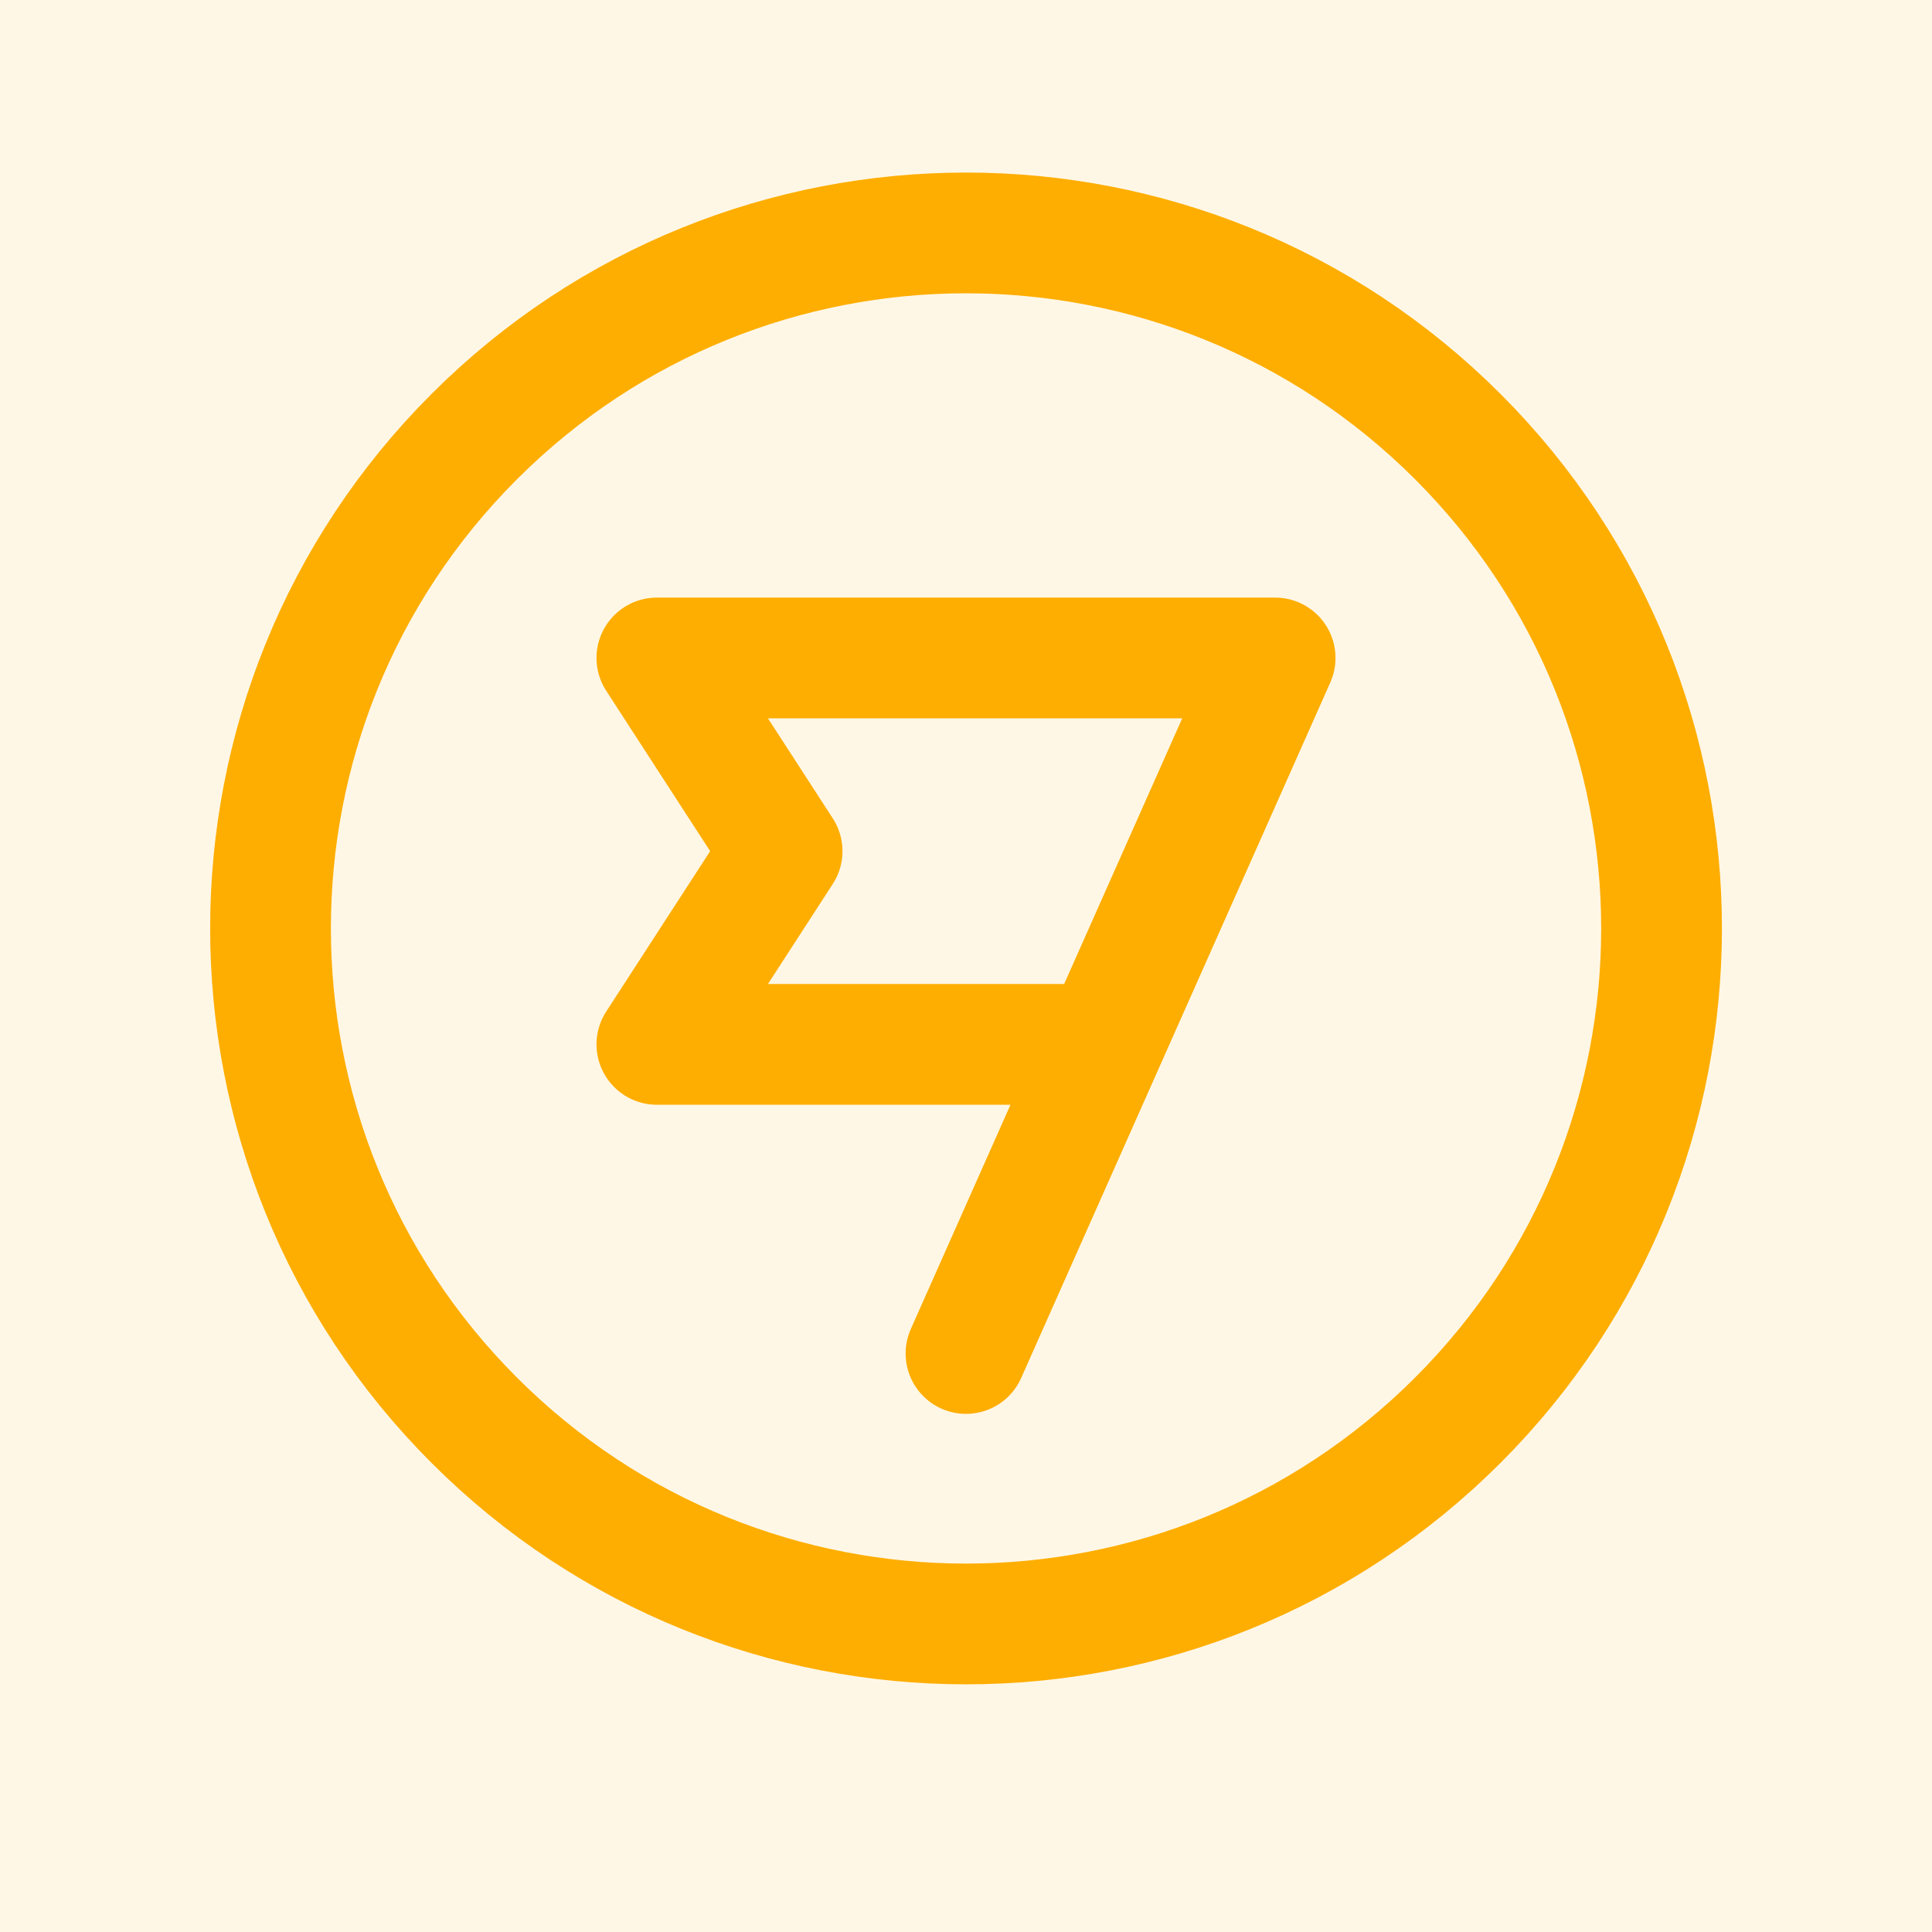
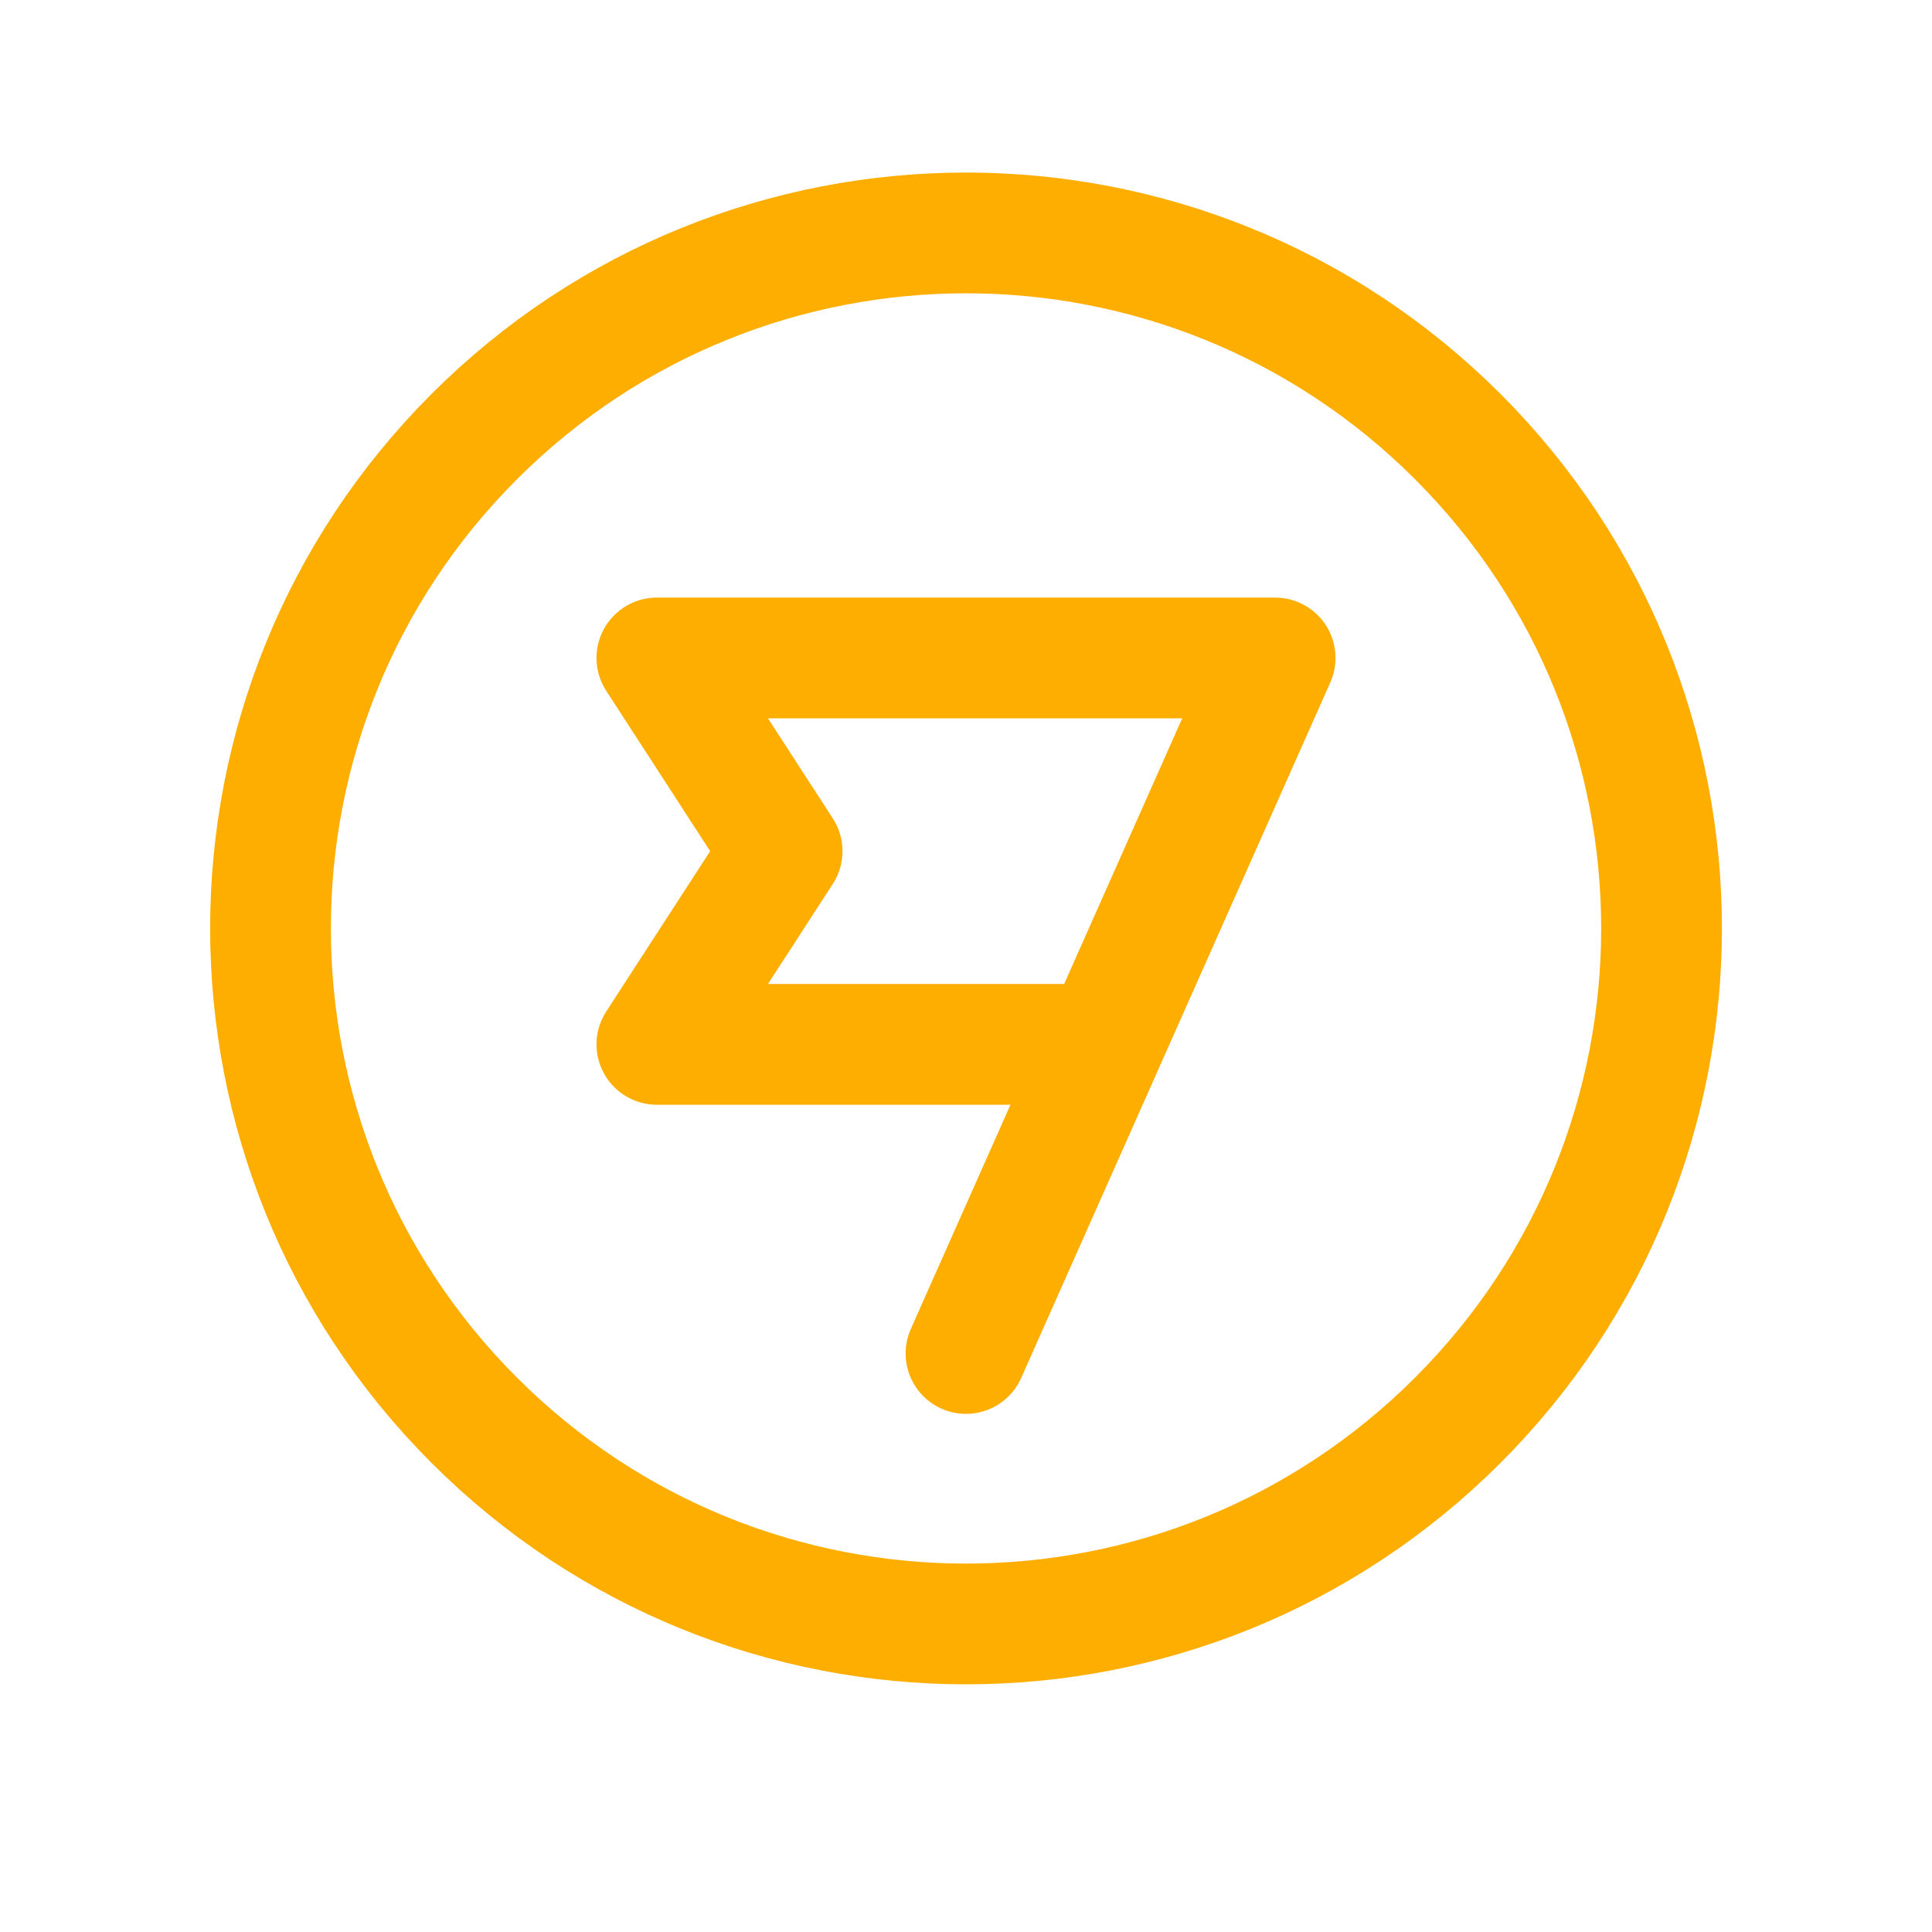
<svg xmlns="http://www.w3.org/2000/svg" width="48" height="48" viewBox="0 0 48 48" fill="none">
-   <rect width="48" height="48" fill="#FEAE01" fill-opacity="0.1" />
  <path d="M36.219 10.848C42.968 17.596 42.968 28.537 36.219 35.285C29.471 42.034 18.53 42.034 11.782 35.285C5.034 28.537 5.034 17.596 11.782 10.848C18.53 4.1 29.471 4.1 36.219 10.848" stroke="#FEAE01" stroke-width="3" stroke-linecap="round" stroke-linejoin="round" />
  <path d="M24 33.627L31.68 16.347H16.32L19.431 21.147L16.32 25.947H27.381" stroke="#FEAE01" stroke-width="3" stroke-linecap="round" stroke-linejoin="round" />
</svg>